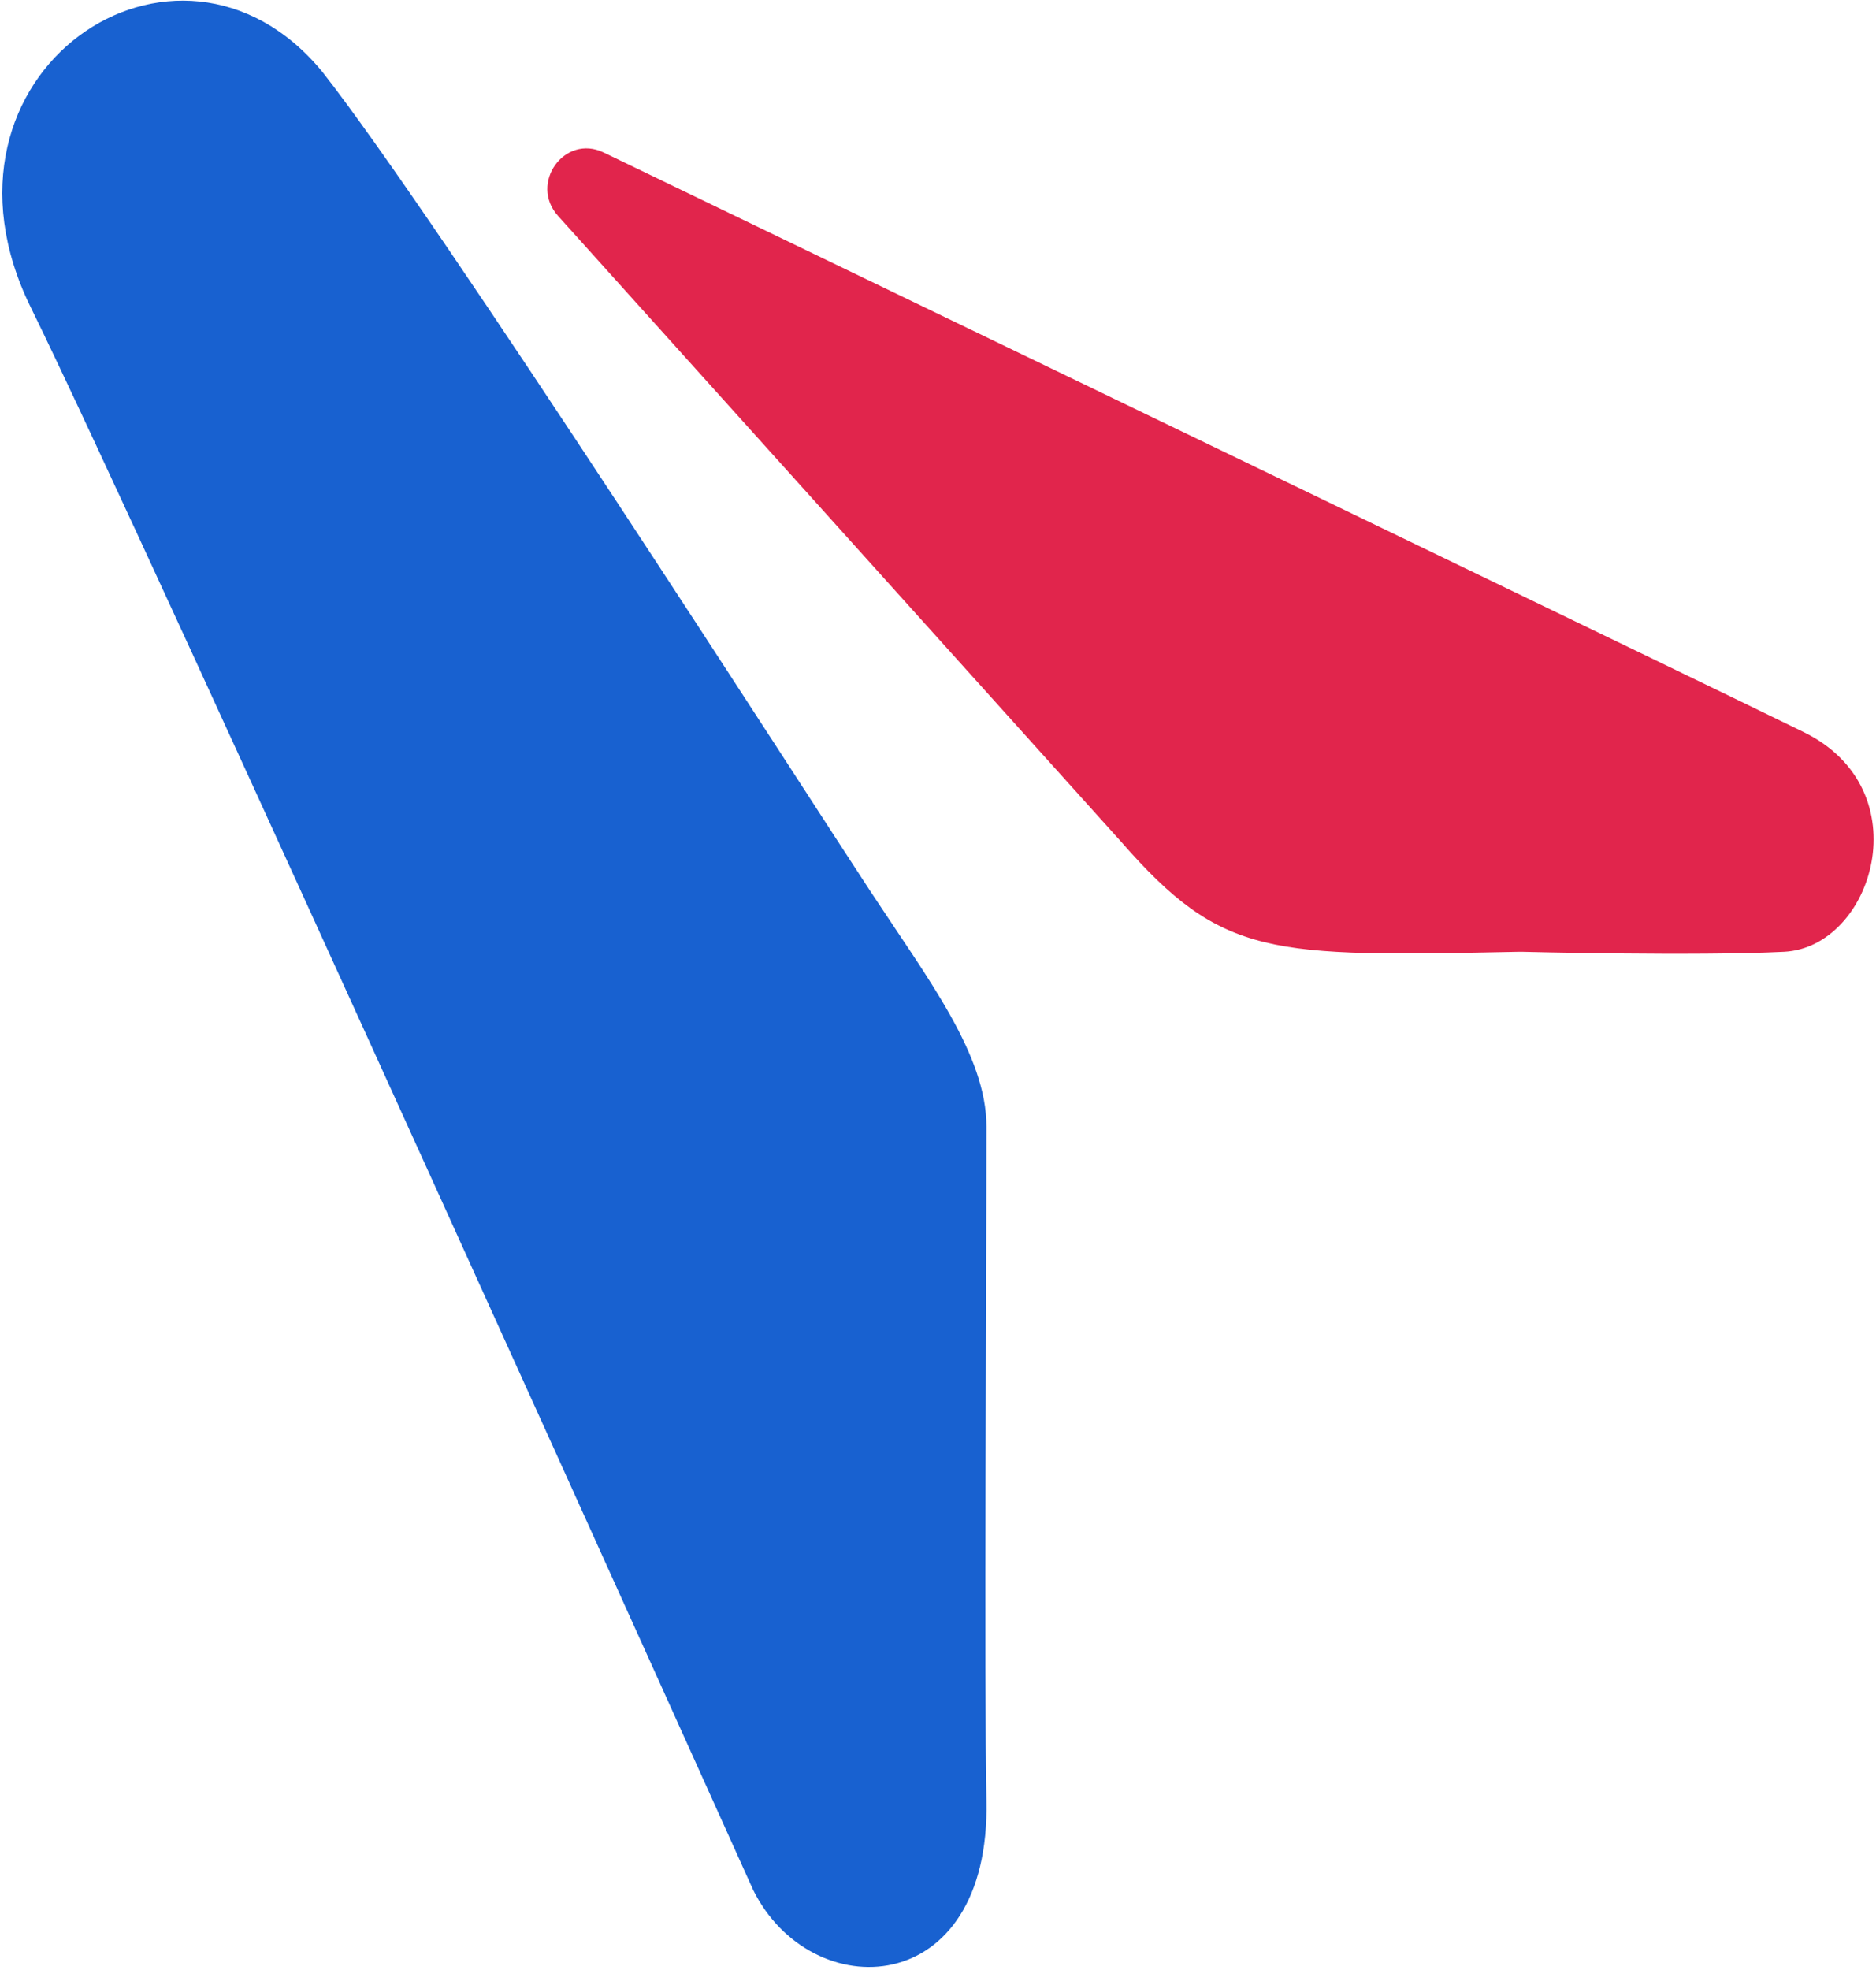
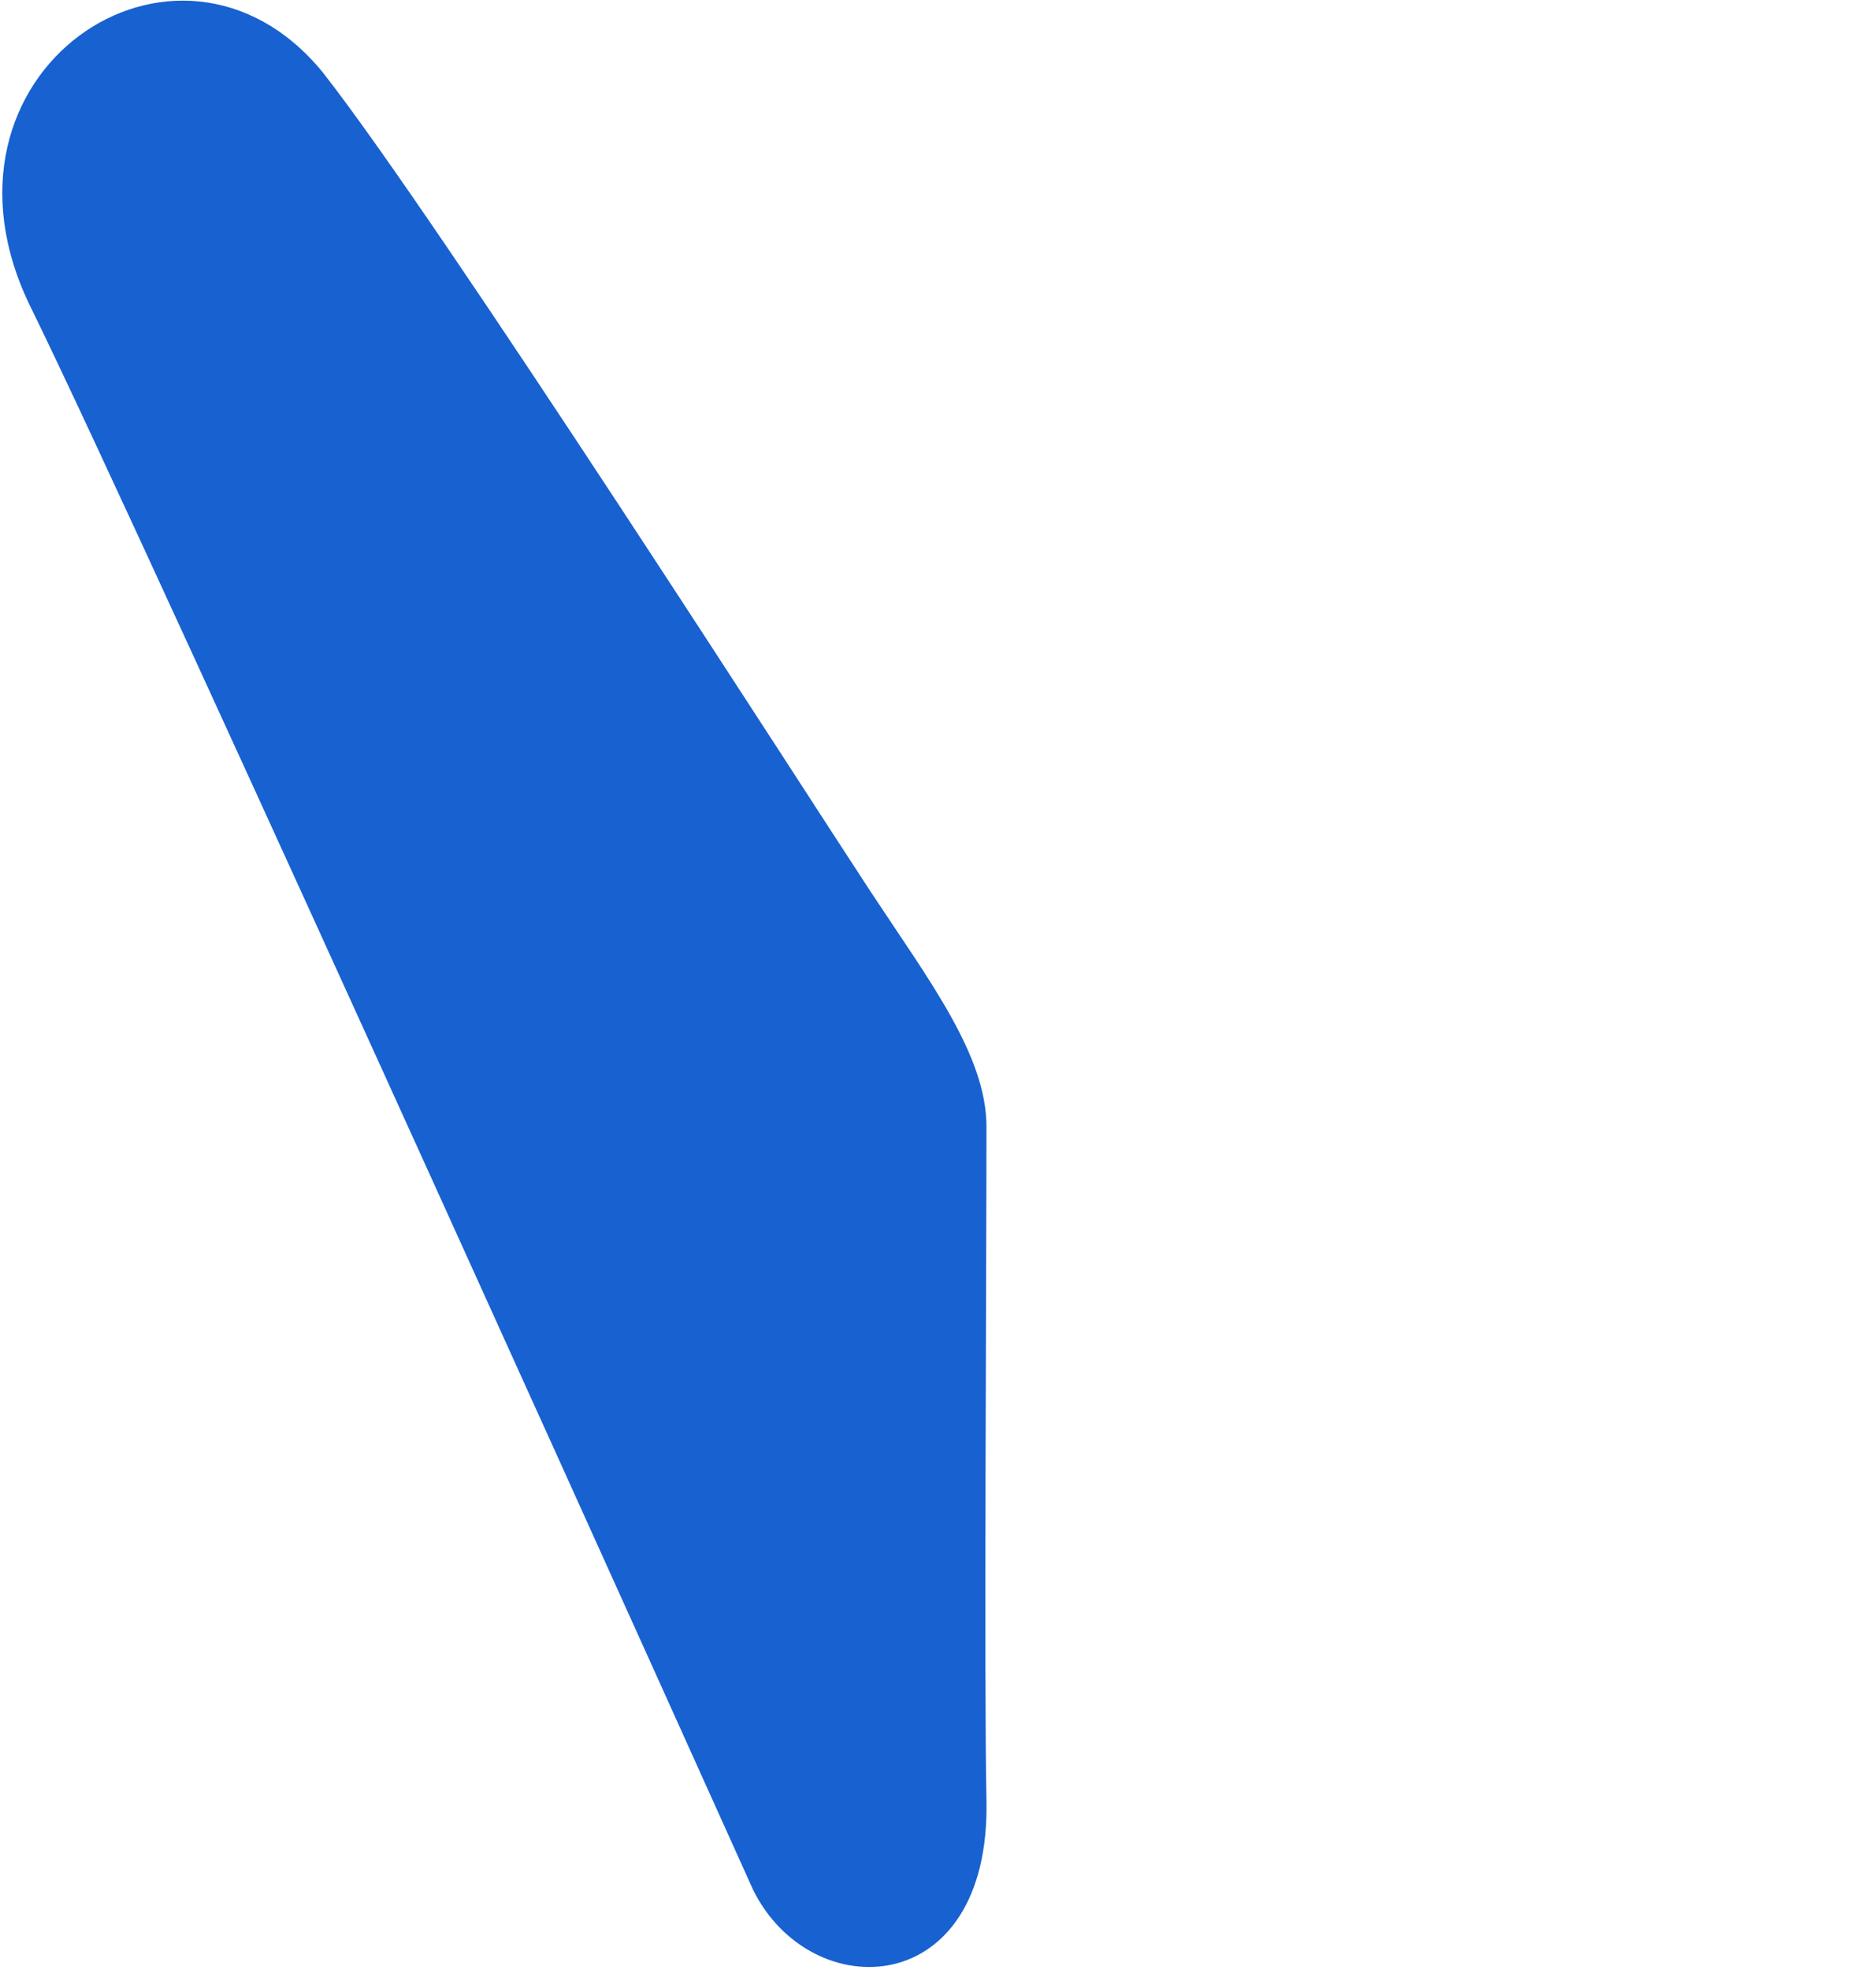
<svg xmlns="http://www.w3.org/2000/svg" fill="none" viewBox="3.75 4.68 21.22 22.27">
  <path d="M12.268 26.045C12.268 26.045 5.404 10.807 4.099 8.157C2.793 5.507 5.761 3.504 7.396 5.492C8.701 7.148 12.947 13.774 13.602 14.767C14.257 15.761 14.908 16.61 14.908 17.417C14.908 19.089 14.881 23.726 14.908 25.036C14.955 27.305 12.922 27.37 12.268 26.045Z" fill="#1861D0" />
-   <path d="M16.43 14.195L10.062 7.121C9.732 6.754 10.135 6.191 10.578 6.404C14.58 8.334 23.133 12.457 24.152 12.957C25.489 13.611 24.936 15.39 23.93 15.441C22.924 15.491 20.968 15.441 20.968 15.441L20.93 15.441C18.108 15.498 17.577 15.508 16.43 14.195Z" fill="#E1254C" />
</svg>